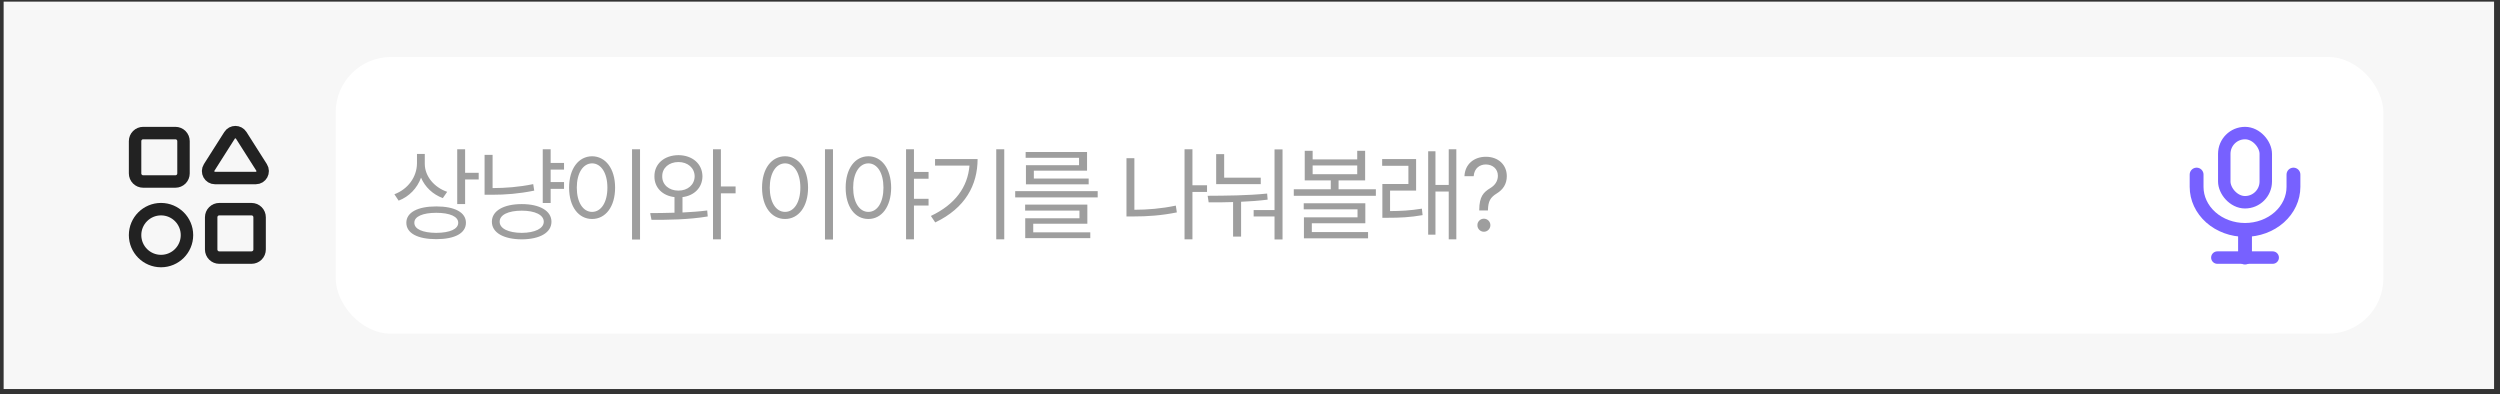
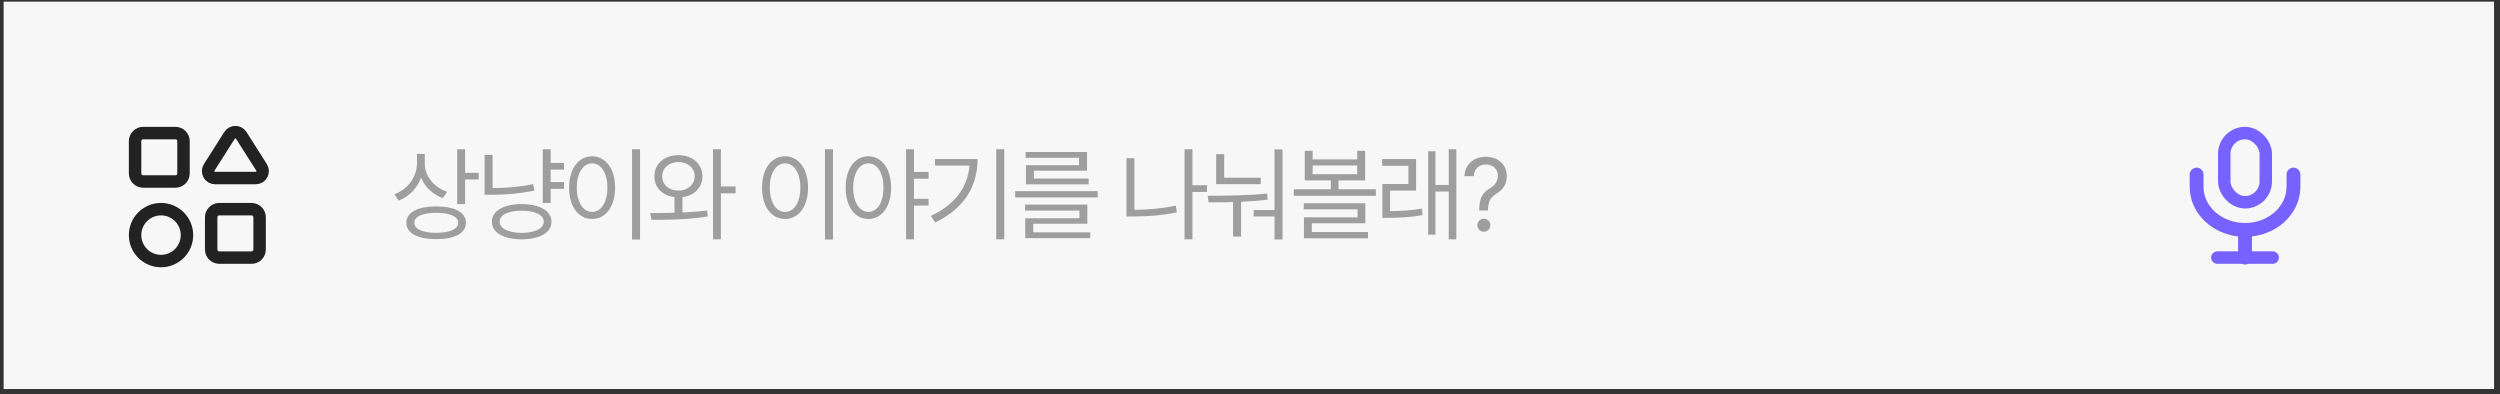
<svg xmlns="http://www.w3.org/2000/svg" width="349" height="55" viewBox="0 0 349 55" fill="none">
  <rect x="0" y="0" width="349" height="55" fill="#333333" stroke="none" />
  <rect width="347.664" height="54.081" transform="translate(0.508 0.228)" fill="#F7F7F7" />
-   <rect x="46.863" y="7.954" width="285.857" height="38.629" rx="7.726" fill="white" />
  <path d="M59.3 22.875C59.3 24.587 60.602 26.157 62.426 26.779L61.818 27.656C60.425 27.147 59.328 26.107 58.777 24.799C58.239 26.277 57.122 27.444 55.65 28.01L55.056 27.119C56.938 26.411 58.197 24.728 58.211 22.79V21.488H59.3V22.875ZM64.93 20.838V24.12H66.826V25.053H64.93V28.491H63.827V20.838H64.93ZM60.899 28.816C63.487 28.816 65.044 29.651 65.044 31.094C65.044 32.565 63.487 33.386 60.899 33.386C58.31 33.386 56.725 32.565 56.725 31.094C56.725 29.651 58.31 28.816 60.899 28.816ZM60.899 29.708C59.003 29.708 57.829 30.231 57.843 31.094C57.829 31.985 59.003 32.494 60.899 32.509C62.809 32.494 63.968 31.985 63.968 31.094C63.968 30.231 62.809 29.708 60.899 29.708ZM78.738 22.747V23.681H76.871V25.421H78.738V26.369H76.871V28.335H75.767V20.838H76.871V22.747H78.738ZM72.839 28.491C75.357 28.491 76.984 29.439 76.984 30.952C76.984 32.48 75.357 33.4 72.839 33.414C70.293 33.4 68.666 32.48 68.666 30.952C68.666 29.439 70.293 28.491 72.839 28.491ZM72.839 29.41C70.957 29.41 69.741 29.991 69.755 30.952C69.741 31.9 70.957 32.494 72.839 32.509C74.678 32.494 75.909 31.9 75.909 30.952C75.909 29.991 74.678 29.41 72.839 29.41ZM68.765 21.616V26.256C70.554 26.249 72.4 26.121 74.437 25.704L74.579 26.61C72.443 27.048 70.547 27.189 68.651 27.189H67.647V21.616H68.765ZM89.348 20.838V33.442H88.231V20.838H89.348ZM82.657 21.814C84.524 21.828 85.868 23.526 85.868 26.199C85.868 28.873 84.524 30.57 82.657 30.57C80.776 30.57 79.446 28.873 79.446 26.199C79.446 23.526 80.776 21.828 82.657 21.814ZM82.657 22.804C81.398 22.818 80.521 24.148 80.521 26.199C80.521 28.25 81.398 29.58 82.657 29.58C83.916 29.58 84.793 28.25 84.793 26.199C84.793 24.148 83.916 22.818 82.657 22.804ZM94.71 21.658C96.648 21.672 98.049 22.861 98.063 24.615C98.049 26.192 96.917 27.317 95.276 27.515V29.665C96.45 29.608 97.632 29.524 98.728 29.382L98.799 30.217C96.139 30.669 93.154 30.698 90.948 30.684L90.764 29.75C91.775 29.743 92.949 29.736 94.159 29.693V27.515C92.489 27.324 91.344 26.199 91.358 24.615C91.344 22.861 92.744 21.672 94.71 21.658ZM94.71 22.62C93.395 22.62 92.433 23.441 92.447 24.615C92.433 25.789 93.395 26.61 94.71 26.61C96.012 26.61 96.96 25.789 96.974 24.615C96.96 23.441 96.012 22.62 94.71 22.62ZM100.638 20.838V26.029H102.689V26.991H100.638V33.414H99.534V20.838H100.638ZM116.285 20.838V33.442H115.167V20.838H116.285ZM109.594 21.814C111.461 21.828 112.805 23.526 112.805 26.199C112.805 28.873 111.461 30.57 109.594 30.57C107.712 30.57 106.382 28.873 106.382 26.199C106.382 23.526 107.712 21.828 109.594 21.814ZM109.594 22.804C108.335 22.818 107.458 24.148 107.458 26.199C107.458 28.25 108.335 29.58 109.594 29.58C110.853 29.58 111.73 28.25 111.73 26.199C111.73 24.148 110.853 22.818 109.594 22.804ZM121.223 21.814C123.076 21.828 124.391 23.526 124.406 26.199C124.391 28.873 123.076 30.57 121.223 30.57C119.355 30.57 118.054 28.873 118.054 26.199C118.054 23.526 119.355 21.828 121.223 21.814ZM121.223 22.804C119.978 22.818 119.101 24.148 119.101 26.199C119.101 28.25 119.978 29.58 121.223 29.58C122.482 29.58 123.33 28.25 123.33 26.199C123.33 24.148 122.482 22.818 121.223 22.804ZM129.626 24.006V24.954H127.589V27.755H129.626V28.689H127.589V33.414H126.485V20.838H127.589V24.006H129.626ZM140.194 20.838V33.414H139.076V20.838H140.194ZM136.473 22.21C136.459 25.831 134.775 29.029 130.56 31.052L129.952 30.146C133.354 28.533 135.087 26.121 135.341 23.115H130.532V22.21H136.473ZM153.237 26.68V27.557H141.722V26.68H153.237ZM151.794 28.562V31.235H144.24V32.438H152.204V33.244H143.122V30.471H150.691V29.396H143.108V28.562H151.794ZM151.752 21.22V23.823H144.325V24.926H151.978V25.732H143.221V23.059H150.634V22.026H143.179V21.22H151.752ZM168.502 25.86V26.793H166.465V33.414H165.362V20.838H166.465V25.86H168.502ZM158.359 22.083V29.283C160.198 29.276 162.073 29.135 164.145 28.703L164.287 29.651C162.122 30.09 160.17 30.217 158.26 30.217H157.256V22.083H158.359ZM179.042 20.852V33.428H177.924V30.217H175.01V29.326H177.924V20.852H179.042ZM168.588 27.331C171.078 27.317 174.162 27.303 176.892 27.02L176.963 27.869C175.753 28.024 174.494 28.116 173.256 28.166V33.032H172.139V28.208C170.936 28.25 169.776 28.258 168.729 28.25L168.588 27.331ZM176.001 24.799V25.704H169.776V21.517H170.894V24.799H176.001ZM183.244 21.05V22.252H189.469V21.05H190.572V25.181H186.866V26.426H192.071V27.331H180.613V26.426H185.776V25.181H182.141V21.05H183.244ZM183.244 24.318H189.469V23.101H183.244V24.318ZM190.6 28.378V31.165H183.131V32.395H190.982V33.273H182.028V30.344H189.511V29.227H181.999V28.378H190.6ZM197.688 22.21V26.61H194.053V29.467C195.495 29.46 196.861 29.396 198.495 29.128L198.594 30.033C196.811 30.344 195.382 30.401 193.798 30.401H192.977V25.69H196.613V23.144H192.949V22.21H197.688ZM203.304 20.838V33.414H202.243V26.737H200.39V32.763H199.372V21.121H200.39V25.817H202.243V20.838H203.304ZM206.502 29.311C206.516 27.416 207.096 26.836 208.072 26.242C208.652 25.888 209.105 25.322 209.105 24.53C209.105 23.568 208.355 22.96 207.422 22.96C206.615 22.96 205.809 23.441 205.724 24.601H204.437C204.507 22.889 205.809 21.885 207.422 21.885C209.19 21.885 210.35 23.03 210.35 24.587C210.35 25.69 209.826 26.468 208.949 27.006C208.072 27.543 207.747 28.081 207.719 29.311V29.382H206.502V29.311ZM207.153 32.353C206.658 32.353 206.233 31.943 206.247 31.433C206.233 30.938 206.658 30.528 207.153 30.528C207.648 30.528 208.058 30.938 208.058 31.433C208.058 31.943 207.648 32.353 207.153 32.353Z" fill="#9E9E9E" />
  <path d="M320.166 24.371V26.087C320.166 27.681 319.454 29.21 318.186 30.337C316.918 31.463 315.199 32.096 313.406 32.096C311.613 32.096 309.893 31.463 308.626 30.337C307.358 29.21 306.646 27.681 306.646 26.087V24.371" stroke="#7761FF" stroke-width="1.931" stroke-linecap="round" stroke-linejoin="round" />
  <path d="M313.405 32.097V35.96" stroke="#7761FF" stroke-width="1.931" stroke-linecap="round" stroke-linejoin="round" />
  <path d="M309.542 35.959H317.268" stroke="#7761FF" stroke-width="1.738" stroke-linecap="round" stroke-linejoin="round" />
  <rect x="310.508" y="18.577" width="5.794" height="9.657" rx="2.897" stroke="#7761FF" stroke-width="1.738" />
  <path d="M18.857 19.703C18.857 19.404 18.976 19.118 19.187 18.907C19.399 18.695 19.685 18.577 19.984 18.577H24.491C24.79 18.577 25.076 18.695 25.288 18.907C25.499 19.118 25.617 19.404 25.617 19.703V24.21C25.617 24.509 25.499 24.796 25.288 25.007C25.076 25.218 24.79 25.337 24.491 25.337H19.984C19.685 25.337 19.399 25.218 19.187 25.007C18.976 24.796 18.857 24.509 18.857 24.21V19.703Z" stroke="#222222" stroke-width="1.738" stroke-linecap="round" stroke-linejoin="round" />
  <path d="M29.48 30.326C29.48 30.028 29.599 29.741 29.811 29.53C30.022 29.318 30.308 29.2 30.607 29.2H35.114C35.413 29.2 35.699 29.318 35.911 29.53C36.122 29.741 36.241 30.028 36.241 30.326V34.833C36.241 35.132 36.122 35.419 35.911 35.63C35.699 35.841 35.413 35.96 35.114 35.96H30.607C30.308 35.96 30.022 35.841 29.811 35.63C29.599 35.419 29.48 35.132 29.48 34.833V30.326Z" stroke="#222222" stroke-width="1.738" stroke-linecap="round" stroke-linejoin="round" />
  <path d="M32.045 18.895C32.425 18.297 33.296 18.297 33.676 18.895L36.518 23.37C36.926 24.013 36.465 24.854 35.703 24.854H30.018C29.256 24.854 28.794 24.013 29.203 23.37L32.045 18.895Z" stroke="#222222" stroke-width="1.738" />
  <circle cx="22.479" cy="32.821" r="3.622" stroke="#222222" stroke-width="1.738" />
</svg>